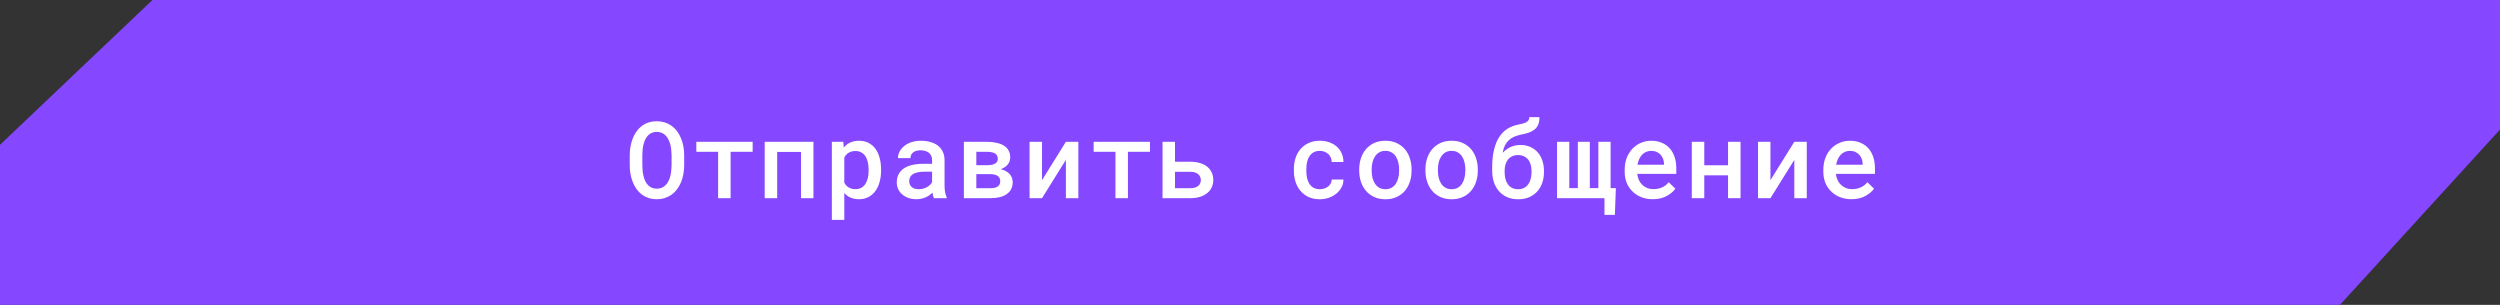
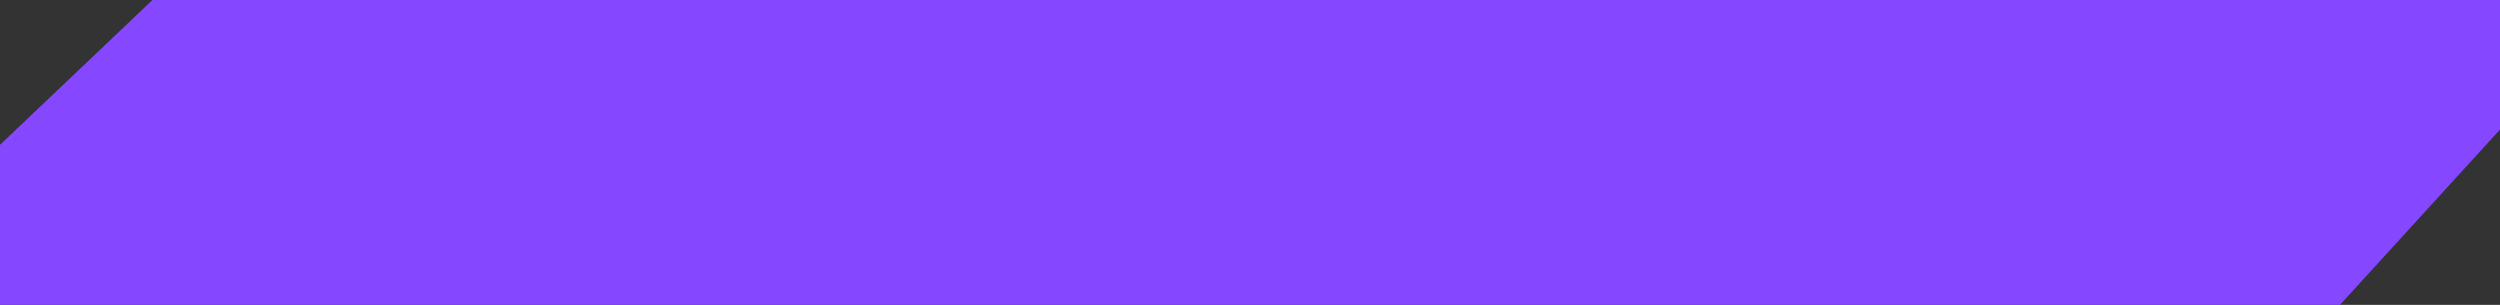
<svg xmlns="http://www.w3.org/2000/svg" width="328" height="40" viewBox="0 0 328 40" fill="none">
  <rect x="0" y="0" width="328" height="40" fill="#333333" stroke="none" />
  <path d="M1 19.429L20.399 1H327V16.612L306.559 39H1V29.5V19.429Z" fill="#8547FF" stroke="#8547FF" stroke-width="2" />
-   <path d="M89.766 21.686C89.766 22.088 89.729 22.475 89.656 22.849C89.588 23.222 89.488 23.576 89.356 23.908C89.214 24.241 89.039 24.549 88.829 24.831C88.62 25.109 88.378 25.348 88.105 25.549C87.84 25.731 87.546 25.875 87.223 25.98C86.904 26.084 86.553 26.137 86.17 26.137C85.773 26.137 85.409 26.082 85.076 25.973C84.748 25.859 84.454 25.704 84.194 25.508C83.93 25.307 83.698 25.066 83.497 24.783C83.301 24.501 83.137 24.191 83.005 23.854C82.877 23.53 82.782 23.186 82.718 22.821C82.654 22.452 82.622 22.074 82.622 21.686V20.374C82.622 19.968 82.656 19.576 82.725 19.198C82.793 18.82 82.895 18.462 83.032 18.125C83.164 17.801 83.326 17.505 83.518 17.236C83.713 16.963 83.944 16.726 84.208 16.525C84.463 16.329 84.753 16.179 85.076 16.074C85.404 15.965 85.764 15.91 86.156 15.91C86.553 15.91 86.917 15.965 87.25 16.074C87.583 16.184 87.881 16.336 88.145 16.532C88.41 16.728 88.64 16.958 88.836 17.223C89.032 17.487 89.196 17.776 89.328 18.091C89.474 18.428 89.583 18.79 89.656 19.178C89.729 19.561 89.766 19.959 89.766 20.374V21.686ZM88.111 20.36C88.107 20.11 88.091 19.864 88.064 19.622C88.041 19.381 88 19.15 87.94 18.932C87.872 18.681 87.781 18.453 87.667 18.248C87.558 18.038 87.423 17.861 87.264 17.715C87.122 17.587 86.961 17.487 86.778 17.414C86.596 17.341 86.389 17.305 86.156 17.305C85.933 17.305 85.732 17.341 85.555 17.414C85.377 17.482 85.222 17.578 85.09 17.701C84.93 17.852 84.796 18.032 84.686 18.241C84.577 18.446 84.493 18.676 84.434 18.932C84.379 19.15 84.338 19.383 84.311 19.629C84.288 19.87 84.276 20.114 84.276 20.36V21.686C84.276 21.928 84.288 22.167 84.311 22.404C84.333 22.641 84.372 22.869 84.427 23.088C84.486 23.334 84.566 23.564 84.666 23.778C84.771 23.988 84.896 24.166 85.042 24.311C85.183 24.448 85.345 24.558 85.527 24.64C85.714 24.717 85.928 24.756 86.17 24.756C86.402 24.756 86.612 24.717 86.799 24.64C86.99 24.562 87.154 24.457 87.291 24.325C87.451 24.175 87.583 23.997 87.688 23.792C87.797 23.582 87.883 23.352 87.947 23.102C88.002 22.883 88.041 22.655 88.064 22.418C88.091 22.176 88.107 21.933 88.111 21.686V20.36ZM98.748 19.916H95.856V26H94.216V19.916H91.358V18.604H98.748V19.916ZM106.725 26H105.091V19.936H101.967V26H100.327V18.604H106.725V26ZM109.138 28.844V18.604H110.642L110.703 19.362C110.804 19.239 110.913 19.128 111.031 19.027C111.15 18.927 111.278 18.84 111.414 18.768C111.592 18.672 111.788 18.599 112.002 18.549C112.216 18.494 112.444 18.467 112.686 18.467C113.16 18.467 113.577 18.558 113.937 18.74C114.301 18.922 114.607 19.18 114.853 19.513C115.094 19.845 115.279 20.244 115.406 20.709C115.534 21.169 115.598 21.677 115.598 22.233V22.377C115.598 22.91 115.534 23.407 115.406 23.867C115.283 24.328 115.099 24.724 114.853 25.057C114.607 25.394 114.304 25.658 113.944 25.85C113.583 26.041 113.171 26.137 112.706 26.137C112.442 26.137 112.198 26.109 111.975 26.055C111.756 26 111.553 25.92 111.366 25.815C111.257 25.752 111.152 25.679 111.052 25.597C110.952 25.515 110.858 25.426 110.772 25.33V28.844H109.138ZM113.964 22.233C113.964 21.901 113.93 21.588 113.861 21.297C113.798 21.001 113.697 20.743 113.561 20.524C113.419 20.306 113.239 20.133 113.021 20.005C112.802 19.877 112.54 19.814 112.235 19.814C112.066 19.814 111.909 19.832 111.763 19.868C111.617 19.905 111.487 19.957 111.373 20.025C111.241 20.098 111.125 20.189 111.025 20.299C110.929 20.408 110.845 20.531 110.772 20.668V23.956C110.835 24.084 110.913 24.2 111.004 24.305C111.095 24.41 111.2 24.501 111.319 24.578C111.442 24.651 111.581 24.71 111.736 24.756C111.89 24.797 112.061 24.817 112.248 24.817C112.554 24.817 112.813 24.754 113.028 24.626C113.246 24.494 113.424 24.316 113.561 24.093C113.702 23.865 113.805 23.605 113.868 23.314C113.932 23.017 113.964 22.705 113.964 22.377V22.233ZM122.536 26C122.486 25.909 122.445 25.799 122.413 25.672C122.386 25.54 122.361 25.403 122.338 25.262C122.224 25.38 122.094 25.494 121.948 25.604C121.807 25.708 121.647 25.799 121.47 25.877C121.292 25.959 121.1 26.023 120.895 26.068C120.69 26.114 120.469 26.137 120.232 26.137C119.849 26.137 119.499 26.082 119.18 25.973C118.865 25.859 118.596 25.704 118.373 25.508C118.145 25.316 117.967 25.086 117.84 24.817C117.717 24.544 117.655 24.25 117.655 23.936C117.655 23.53 117.735 23.172 117.894 22.862C118.058 22.548 118.295 22.288 118.605 22.083C118.892 21.892 119.246 21.746 119.665 21.645C120.089 21.545 120.567 21.495 121.1 21.495H122.29V20.996C122.29 20.805 122.256 20.631 122.187 20.477C122.124 20.322 122.03 20.187 121.907 20.073C121.775 19.959 121.613 19.873 121.422 19.814C121.235 19.75 121.018 19.718 120.772 19.718C120.549 19.718 120.353 19.745 120.184 19.8C120.02 19.855 119.884 19.93 119.774 20.025C119.665 20.112 119.583 20.219 119.528 20.347C119.478 20.47 119.453 20.602 119.453 20.743H117.812C117.817 20.447 117.888 20.162 118.024 19.889C118.161 19.615 118.362 19.374 118.626 19.164C118.881 18.95 119.196 18.781 119.569 18.658C119.947 18.531 120.378 18.467 120.861 18.467C121.294 18.467 121.697 18.521 122.071 18.631C122.449 18.736 122.775 18.893 123.049 19.102C123.322 19.312 123.536 19.579 123.691 19.902C123.846 20.221 123.924 20.59 123.924 21.01V24.298C123.924 24.631 123.946 24.931 123.992 25.2C124.042 25.465 124.113 25.692 124.204 25.884V26H122.536ZM120.547 24.824C120.761 24.824 120.959 24.797 121.141 24.742C121.328 24.688 121.497 24.617 121.647 24.53C121.798 24.444 121.928 24.346 122.037 24.236C122.146 24.127 122.231 24.013 122.29 23.895V22.527H121.237C120.882 22.527 120.574 22.561 120.314 22.63C120.055 22.694 119.847 22.787 119.692 22.91C119.556 23.015 119.453 23.14 119.385 23.286C119.321 23.432 119.289 23.596 119.289 23.778C119.289 23.929 119.316 24.07 119.371 24.202C119.426 24.33 119.505 24.439 119.61 24.53C119.715 24.621 119.845 24.694 120 24.749C120.155 24.799 120.337 24.824 120.547 24.824ZM126.46 26V18.604H129.461C129.93 18.604 130.354 18.647 130.732 18.733C131.115 18.815 131.441 18.939 131.71 19.102C131.978 19.271 132.184 19.485 132.325 19.745C132.471 20 132.544 20.303 132.544 20.654C132.544 20.859 132.505 21.053 132.427 21.235C132.35 21.418 132.236 21.582 132.086 21.727C131.985 21.823 131.867 21.912 131.73 21.994C131.593 22.072 131.443 22.14 131.279 22.199L131.347 22.213C131.593 22.272 131.808 22.356 131.99 22.466C132.177 22.571 132.336 22.694 132.468 22.835C132.601 22.985 132.699 23.149 132.762 23.327C132.831 23.505 132.865 23.694 132.865 23.895C132.865 24.245 132.796 24.553 132.66 24.817C132.528 25.077 132.336 25.294 132.086 25.467C131.835 25.645 131.527 25.779 131.163 25.87C130.803 25.957 130.393 26 129.932 26H126.46ZM128.093 22.849V24.694H129.932C130.16 24.694 130.356 24.674 130.52 24.633C130.689 24.587 130.825 24.526 130.93 24.448C131.031 24.371 131.106 24.275 131.156 24.161C131.206 24.047 131.231 23.917 131.231 23.771C131.231 23.63 131.206 23.505 131.156 23.395C131.106 23.282 131.031 23.186 130.93 23.108C130.825 23.026 130.689 22.963 130.52 22.917C130.356 22.871 130.16 22.849 129.932 22.849H128.093ZM128.093 21.673H129.522C129.777 21.673 129.998 21.652 130.185 21.611C130.372 21.566 130.522 21.497 130.636 21.406C130.727 21.338 130.796 21.256 130.841 21.16C130.887 21.064 130.91 20.953 130.91 20.825C130.91 20.675 130.88 20.545 130.821 20.436C130.766 20.322 130.68 20.226 130.561 20.148C130.447 20.071 130.297 20.014 130.11 19.977C129.923 19.936 129.707 19.916 129.461 19.916H128.093V21.673ZM139.844 18.604H141.478V26H139.844V20.976L136.713 26H135.079V18.604H136.713V23.635L139.844 18.604ZM150.877 19.916H147.985V26H146.345V19.916H143.487V18.604H150.877V19.916ZM154.158 21.222H156.195C156.669 21.222 157.091 21.281 157.46 21.399C157.833 21.513 158.148 21.675 158.403 21.885C158.658 22.099 158.852 22.352 158.984 22.644C159.116 22.935 159.182 23.256 159.182 23.607C159.182 23.949 159.116 24.268 158.984 24.564C158.852 24.856 158.658 25.107 158.403 25.316C158.148 25.531 157.833 25.699 157.46 25.822C157.091 25.941 156.669 26 156.195 26H152.524V18.604H154.158V21.222ZM154.158 22.541V24.688H156.195C156.432 24.688 156.637 24.658 156.81 24.599C156.983 24.539 157.125 24.462 157.234 24.366C157.344 24.27 157.423 24.159 157.473 24.031C157.524 23.904 157.549 23.771 157.549 23.635C157.549 23.494 157.521 23.357 157.467 23.225C157.416 23.092 157.337 22.974 157.227 22.869C157.118 22.773 156.977 22.696 156.803 22.637C156.635 22.573 156.432 22.541 156.195 22.541H154.158ZM173.161 24.824C173.366 24.824 173.562 24.795 173.749 24.735C173.941 24.672 174.109 24.583 174.255 24.469C174.396 24.355 174.508 24.22 174.59 24.065C174.677 23.91 174.72 23.74 174.72 23.553H176.258C176.263 23.913 176.181 24.252 176.012 24.571C175.848 24.886 175.625 25.157 175.342 25.385C175.055 25.622 174.724 25.809 174.351 25.945C173.982 26.078 173.592 26.144 173.182 26.144C172.612 26.144 172.113 26.046 171.685 25.85C171.261 25.649 170.908 25.38 170.625 25.043C170.338 24.706 170.122 24.314 169.976 23.867C169.83 23.416 169.757 22.935 169.757 22.425V22.186C169.757 21.68 169.828 21.201 169.969 20.75C170.115 20.299 170.331 19.905 170.618 19.567C170.905 19.23 171.261 18.963 171.685 18.768C172.113 18.567 172.61 18.467 173.175 18.467C173.622 18.467 174.034 18.535 174.412 18.672C174.795 18.809 175.123 19 175.397 19.246C175.67 19.492 175.882 19.786 176.032 20.128C176.187 20.47 176.263 20.846 176.258 21.256H174.72C174.72 21.055 174.681 20.866 174.604 20.689C174.531 20.511 174.426 20.356 174.289 20.224C174.148 20.091 173.979 19.987 173.783 19.909C173.592 19.832 173.385 19.793 173.161 19.793C172.82 19.793 172.535 19.864 172.307 20.005C172.084 20.142 171.906 20.322 171.774 20.545C171.632 20.768 171.532 21.023 171.473 21.311C171.418 21.598 171.391 21.889 171.391 22.186V22.425C171.391 22.726 171.418 23.022 171.473 23.314C171.532 23.601 171.63 23.854 171.767 24.072C171.899 24.3 172.079 24.482 172.307 24.619C172.535 24.756 172.82 24.824 173.161 24.824ZM178.329 22.233C178.329 21.696 178.406 21.199 178.561 20.743C178.716 20.283 178.942 19.884 179.238 19.547C179.53 19.21 179.888 18.945 180.311 18.754C180.735 18.562 181.218 18.467 181.761 18.467C182.303 18.467 182.786 18.562 183.21 18.754C183.638 18.945 184.001 19.21 184.297 19.547C184.588 19.884 184.812 20.283 184.967 20.743C185.122 21.199 185.199 21.696 185.199 22.233V22.377C185.199 22.919 185.122 23.418 184.967 23.874C184.812 24.33 184.588 24.726 184.297 25.064C184.005 25.401 183.645 25.665 183.217 25.856C182.793 26.048 182.312 26.144 181.774 26.144C181.232 26.144 180.747 26.048 180.318 25.856C179.89 25.665 179.53 25.401 179.238 25.064C178.942 24.726 178.716 24.33 178.561 23.874C178.406 23.418 178.329 22.919 178.329 22.377V22.233ZM179.963 22.377C179.963 22.71 179.997 23.024 180.065 23.32C180.138 23.616 180.25 23.876 180.4 24.1C180.546 24.323 180.733 24.501 180.961 24.633C181.189 24.76 181.46 24.824 181.774 24.824C182.08 24.824 182.346 24.76 182.574 24.633C182.802 24.501 182.989 24.323 183.135 24.1C183.281 23.876 183.388 23.616 183.456 23.32C183.529 23.024 183.565 22.71 183.565 22.377V22.233C183.565 21.91 183.529 21.6 183.456 21.304C183.383 21.008 183.276 20.748 183.135 20.524C182.984 20.301 182.795 20.123 182.567 19.991C182.344 19.859 182.075 19.793 181.761 19.793C181.451 19.793 181.182 19.859 180.954 19.991C180.731 20.123 180.546 20.301 180.4 20.524C180.25 20.748 180.138 21.008 180.065 21.304C179.997 21.6 179.963 21.91 179.963 22.233V22.377ZM187.017 22.233C187.017 21.696 187.095 21.199 187.25 20.743C187.405 20.283 187.63 19.884 187.926 19.547C188.218 19.21 188.576 18.945 189 18.754C189.423 18.562 189.907 18.467 190.449 18.467C190.991 18.467 191.474 18.562 191.898 18.754C192.326 18.945 192.689 19.21 192.985 19.547C193.277 19.884 193.5 20.283 193.655 20.743C193.81 21.199 193.887 21.696 193.887 22.233V22.377C193.887 22.919 193.81 23.418 193.655 23.874C193.5 24.33 193.277 24.726 192.985 25.064C192.693 25.401 192.333 25.665 191.905 25.856C191.481 26.048 191 26.144 190.463 26.144C189.92 26.144 189.435 26.048 189.006 25.856C188.578 25.665 188.218 25.401 187.926 25.064C187.63 24.726 187.405 24.33 187.25 23.874C187.095 23.418 187.017 22.919 187.017 22.377V22.233ZM188.651 22.377C188.651 22.71 188.685 23.024 188.754 23.32C188.826 23.616 188.938 23.876 189.089 24.1C189.234 24.323 189.421 24.501 189.649 24.633C189.877 24.76 190.148 24.824 190.463 24.824C190.768 24.824 191.034 24.76 191.262 24.633C191.49 24.501 191.677 24.323 191.823 24.1C191.969 23.876 192.076 23.616 192.144 23.32C192.217 23.024 192.254 22.71 192.254 22.377V22.233C192.254 21.91 192.217 21.6 192.144 21.304C192.071 21.008 191.964 20.748 191.823 20.524C191.673 20.301 191.483 20.123 191.256 19.991C191.032 19.859 190.763 19.793 190.449 19.793C190.139 19.793 189.87 19.859 189.642 19.991C189.419 20.123 189.234 20.301 189.089 20.524C188.938 20.748 188.826 21.008 188.754 21.304C188.685 21.6 188.651 21.91 188.651 22.233V22.377ZM199.479 19.02C199.971 19.02 200.406 19.107 200.785 19.28C201.167 19.453 201.491 19.69 201.755 19.991C202.02 20.297 202.22 20.657 202.357 21.071C202.498 21.486 202.569 21.937 202.569 22.425V22.575C202.569 23.086 202.494 23.56 202.343 23.997C202.193 24.43 201.972 24.806 201.68 25.125C201.393 25.444 201.037 25.695 200.614 25.877C200.194 26.055 199.716 26.144 199.178 26.144C198.636 26.144 198.153 26.05 197.729 25.863C197.31 25.672 196.954 25.412 196.662 25.084C196.371 24.751 196.15 24.359 195.999 23.908C195.849 23.453 195.774 22.958 195.774 22.425V21.898C195.774 21.475 195.794 21.076 195.835 20.702C195.876 20.328 195.936 19.982 196.013 19.663C196.091 19.335 196.184 19.032 196.293 18.754C196.407 18.476 196.539 18.223 196.69 17.995C196.977 17.544 197.326 17.186 197.736 16.922C198.146 16.658 198.604 16.473 199.11 16.368C199.356 16.318 199.572 16.268 199.759 16.218C199.951 16.168 200.115 16.106 200.251 16.033C200.379 15.96 200.477 15.871 200.545 15.767C200.614 15.657 200.648 15.525 200.648 15.37H201.974C201.974 15.767 201.919 16.097 201.81 16.361C201.701 16.621 201.534 16.838 201.311 17.011C201.101 17.175 200.848 17.307 200.552 17.407C200.26 17.508 199.884 17.603 199.424 17.694C199.128 17.758 198.855 17.847 198.604 17.961C198.358 18.075 198.137 18.225 197.941 18.412C197.745 18.594 197.578 18.82 197.442 19.089C197.31 19.358 197.212 19.679 197.148 20.053C197.294 19.898 197.449 19.759 197.613 19.636C197.781 19.508 197.959 19.399 198.146 19.308C198.342 19.216 198.551 19.146 198.775 19.096C198.998 19.046 199.233 19.02 199.479 19.02ZM199.164 20.347C198.855 20.347 198.588 20.404 198.365 20.518C198.141 20.627 197.961 20.777 197.825 20.969C197.679 21.16 197.572 21.381 197.503 21.632C197.439 21.883 197.408 22.147 197.408 22.425V22.575C197.408 22.881 197.439 23.17 197.503 23.443C197.572 23.717 197.679 23.956 197.825 24.161C197.961 24.366 198.141 24.528 198.365 24.646C198.592 24.765 198.864 24.824 199.178 24.824C199.488 24.824 199.752 24.765 199.971 24.646C200.194 24.528 200.377 24.366 200.518 24.161C200.659 23.956 200.764 23.717 200.832 23.443C200.901 23.17 200.935 22.881 200.935 22.575V22.425C200.935 22.147 200.901 21.883 200.832 21.632C200.764 21.381 200.659 21.16 200.518 20.969C200.377 20.777 200.192 20.627 199.964 20.518C199.741 20.404 199.474 20.347 199.164 20.347ZM205.891 18.604V24.681H207.012V18.604H208.584V24.681H209.705V18.604H211.312V24.681H212.002L211.872 28.194H210.505V26H204.284V18.604H205.891ZM216.835 26.137C216.288 26.137 215.787 26.046 215.331 25.863C214.88 25.681 214.492 25.428 214.169 25.105C213.845 24.785 213.595 24.41 213.417 23.977C213.244 23.539 213.157 23.067 213.157 22.561V22.281C213.157 21.703 213.248 21.178 213.43 20.709C213.613 20.24 213.863 19.838 214.182 19.506C214.501 19.173 214.871 18.918 215.29 18.74C215.714 18.558 216.165 18.467 216.643 18.467C217.177 18.467 217.648 18.558 218.058 18.74C218.469 18.918 218.813 19.166 219.091 19.485C219.369 19.809 219.578 20.194 219.72 20.641C219.861 21.087 219.931 21.575 219.931 22.104V22.808H214.804V22.842C214.855 23.165 214.932 23.436 215.037 23.655C215.142 23.874 215.285 24.07 215.468 24.243C215.65 24.425 215.864 24.567 216.11 24.667C216.361 24.767 216.634 24.817 216.93 24.817C217.336 24.817 217.714 24.74 218.065 24.585C218.416 24.425 218.706 24.2 218.933 23.908L219.808 24.756C219.562 25.111 219.184 25.43 218.674 25.713C218.168 25.995 217.555 26.137 216.835 26.137ZM216.637 19.793C216.404 19.793 216.188 19.836 215.987 19.923C215.791 20.005 215.616 20.123 215.461 20.278C215.306 20.438 215.176 20.629 215.071 20.852C214.966 21.076 214.889 21.329 214.839 21.611H218.318V21.502C218.318 21.288 218.279 21.076 218.202 20.866C218.124 20.652 218.015 20.465 217.874 20.306C217.737 20.151 217.564 20.028 217.354 19.936C217.149 19.841 216.91 19.793 216.637 19.793ZM228.36 26H226.719V23.006H223.602V26H221.961V18.604H223.602V21.686H226.719V18.604H228.36V26ZM235.414 18.604H237.048V26H235.414V20.976L232.283 26H230.65V18.604H232.283V23.635L235.414 18.604ZM242.899 26.137C242.352 26.137 241.851 26.046 241.395 25.863C240.944 25.681 240.557 25.428 240.233 25.105C239.91 24.785 239.659 24.41 239.481 23.977C239.308 23.539 239.222 23.067 239.222 22.561V22.281C239.222 21.703 239.313 21.178 239.495 20.709C239.677 20.24 239.928 19.838 240.247 19.506C240.566 19.173 240.935 18.918 241.354 18.74C241.778 18.558 242.229 18.467 242.708 18.467C243.241 18.467 243.713 18.558 244.123 18.74C244.533 18.918 244.877 19.166 245.155 19.485C245.433 19.809 245.643 20.194 245.784 20.641C245.925 21.087 245.996 21.575 245.996 22.104V22.808H240.869V22.842C240.919 23.165 240.997 23.436 241.102 23.655C241.206 23.874 241.35 24.07 241.532 24.243C241.714 24.425 241.929 24.567 242.175 24.667C242.425 24.767 242.699 24.817 242.995 24.817C243.401 24.817 243.779 24.74 244.13 24.585C244.481 24.425 244.77 24.2 244.998 23.908L245.873 24.756C245.627 25.111 245.249 25.43 244.738 25.713C244.232 25.995 243.619 26.137 242.899 26.137ZM242.701 19.793C242.469 19.793 242.252 19.836 242.052 19.923C241.856 20.005 241.68 20.123 241.525 20.278C241.37 20.438 241.241 20.629 241.136 20.852C241.031 21.076 240.953 21.329 240.903 21.611H244.383V21.502C244.383 21.288 244.344 21.076 244.267 20.866C244.189 20.652 244.08 20.465 243.938 20.306C243.802 20.151 243.629 20.028 243.419 19.936C243.214 19.841 242.975 19.793 242.701 19.793Z" fill="white" />
</svg>